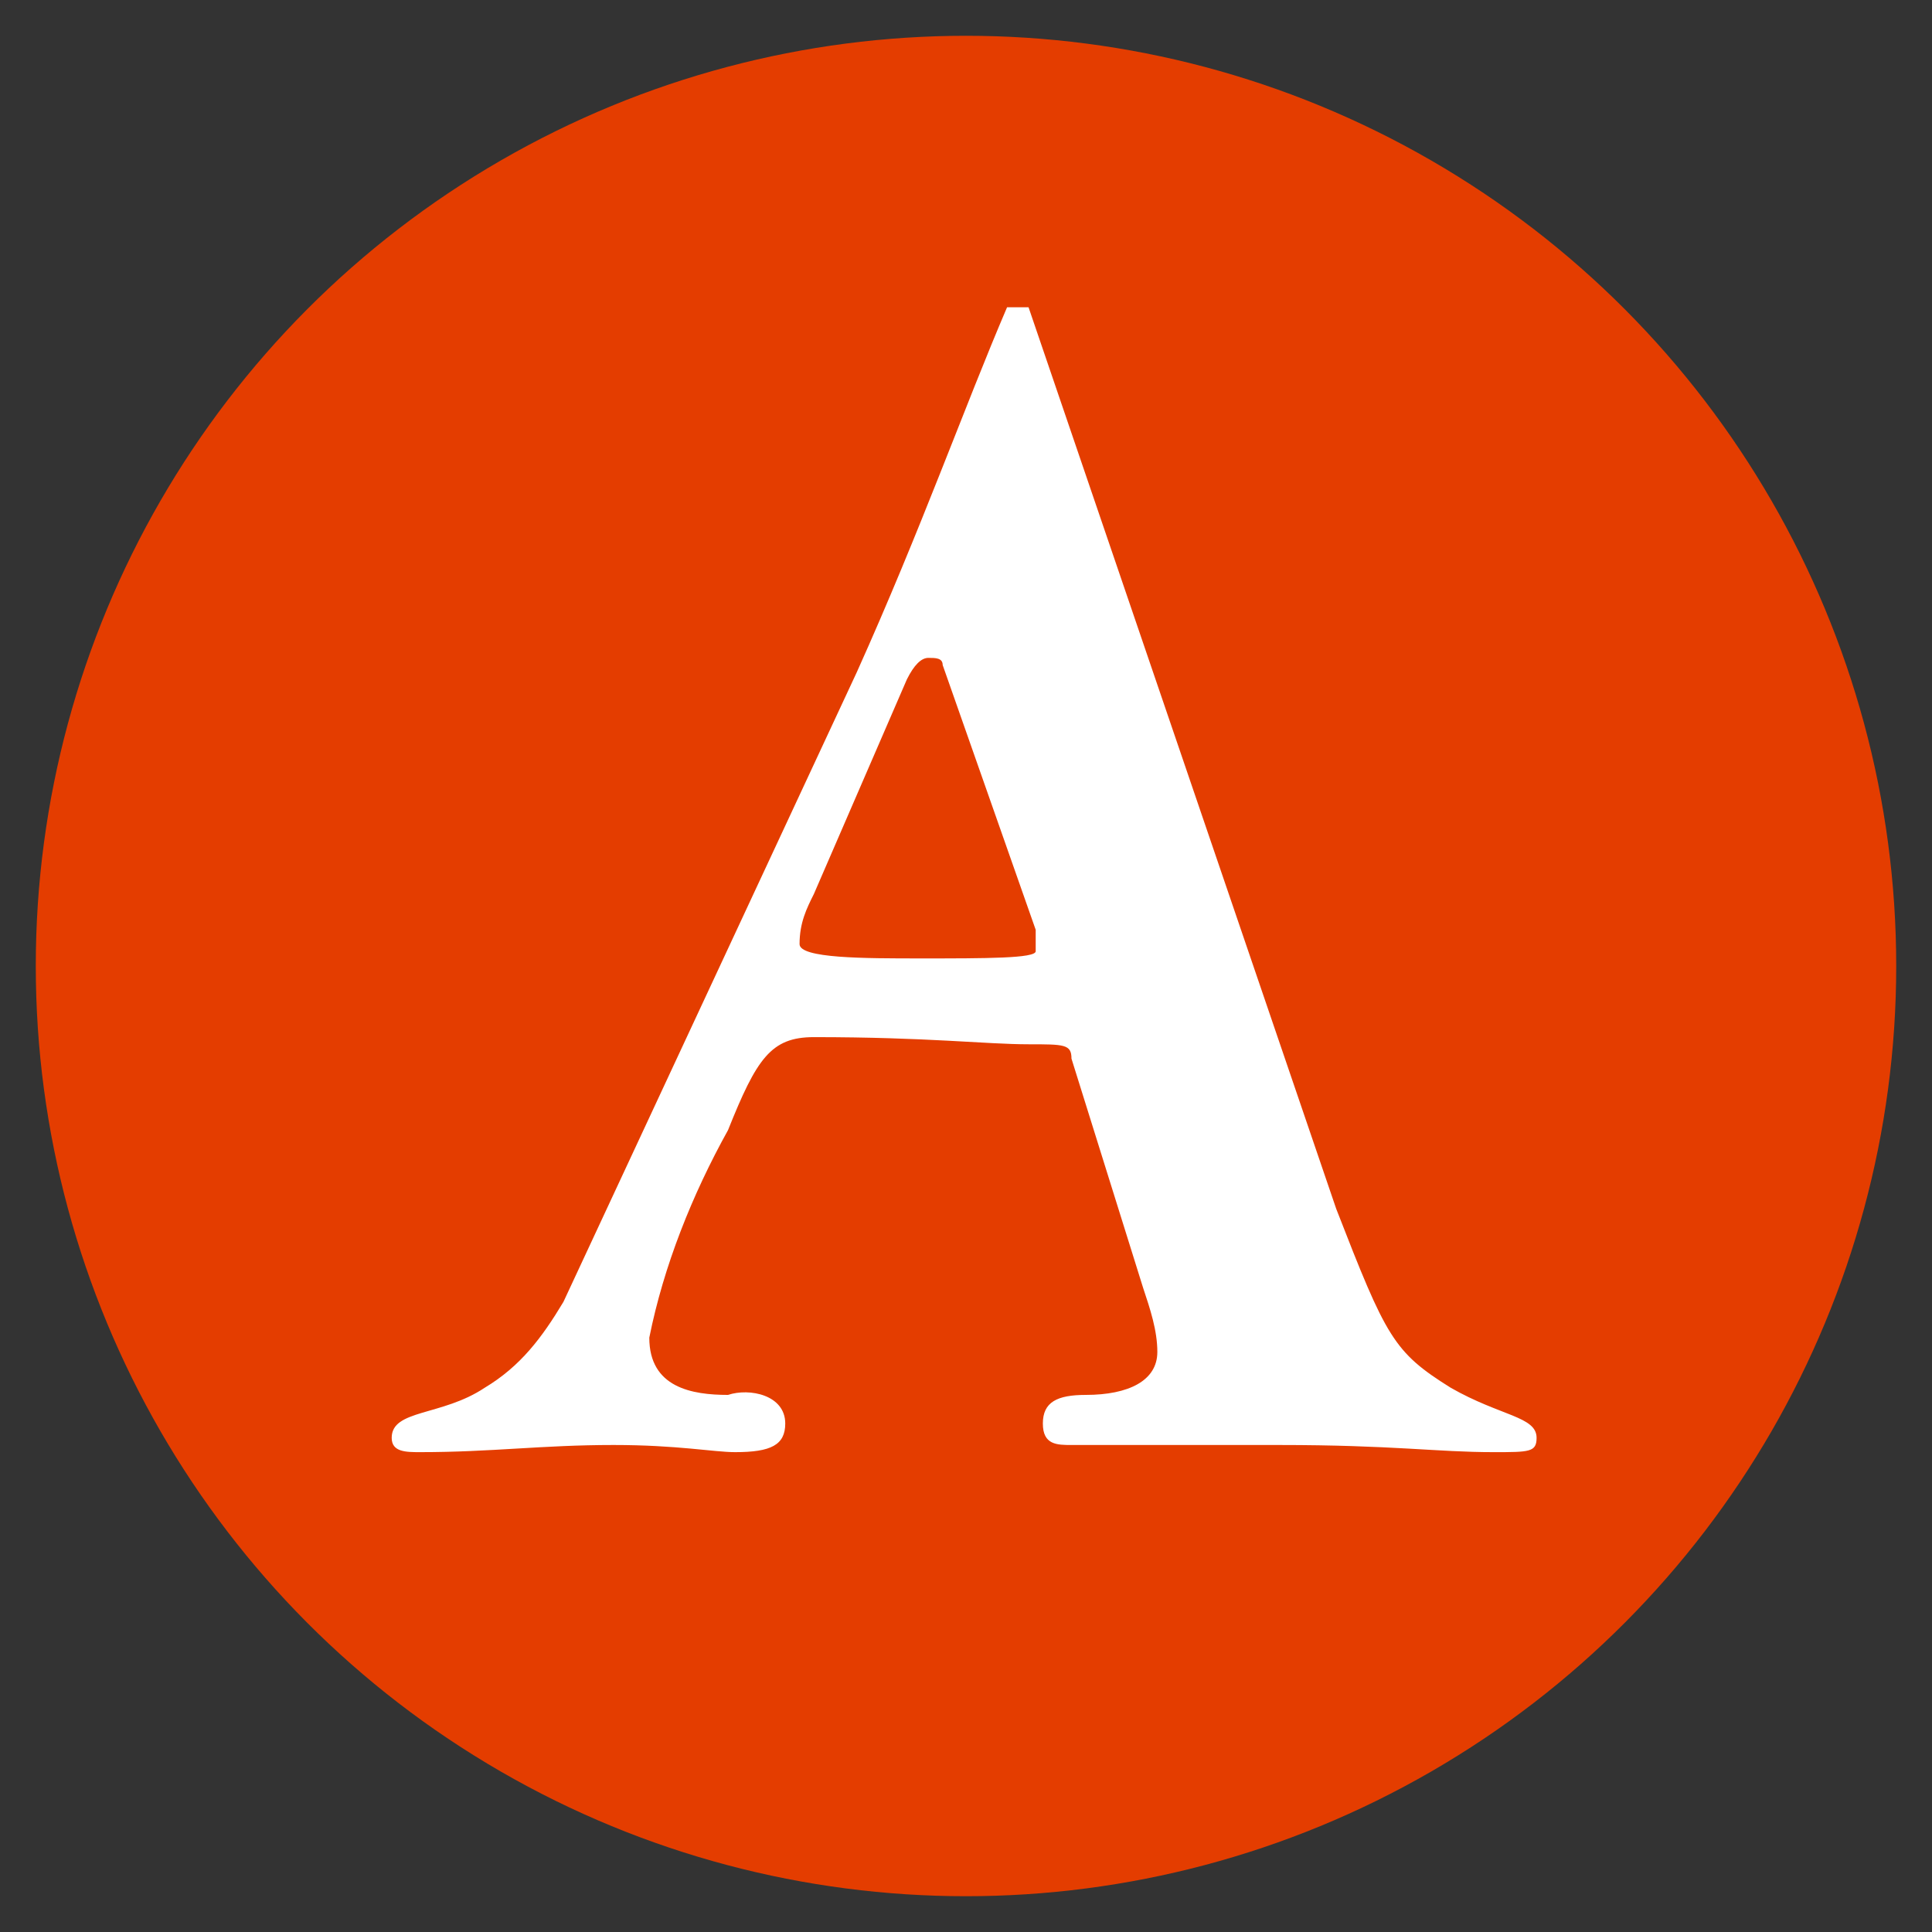
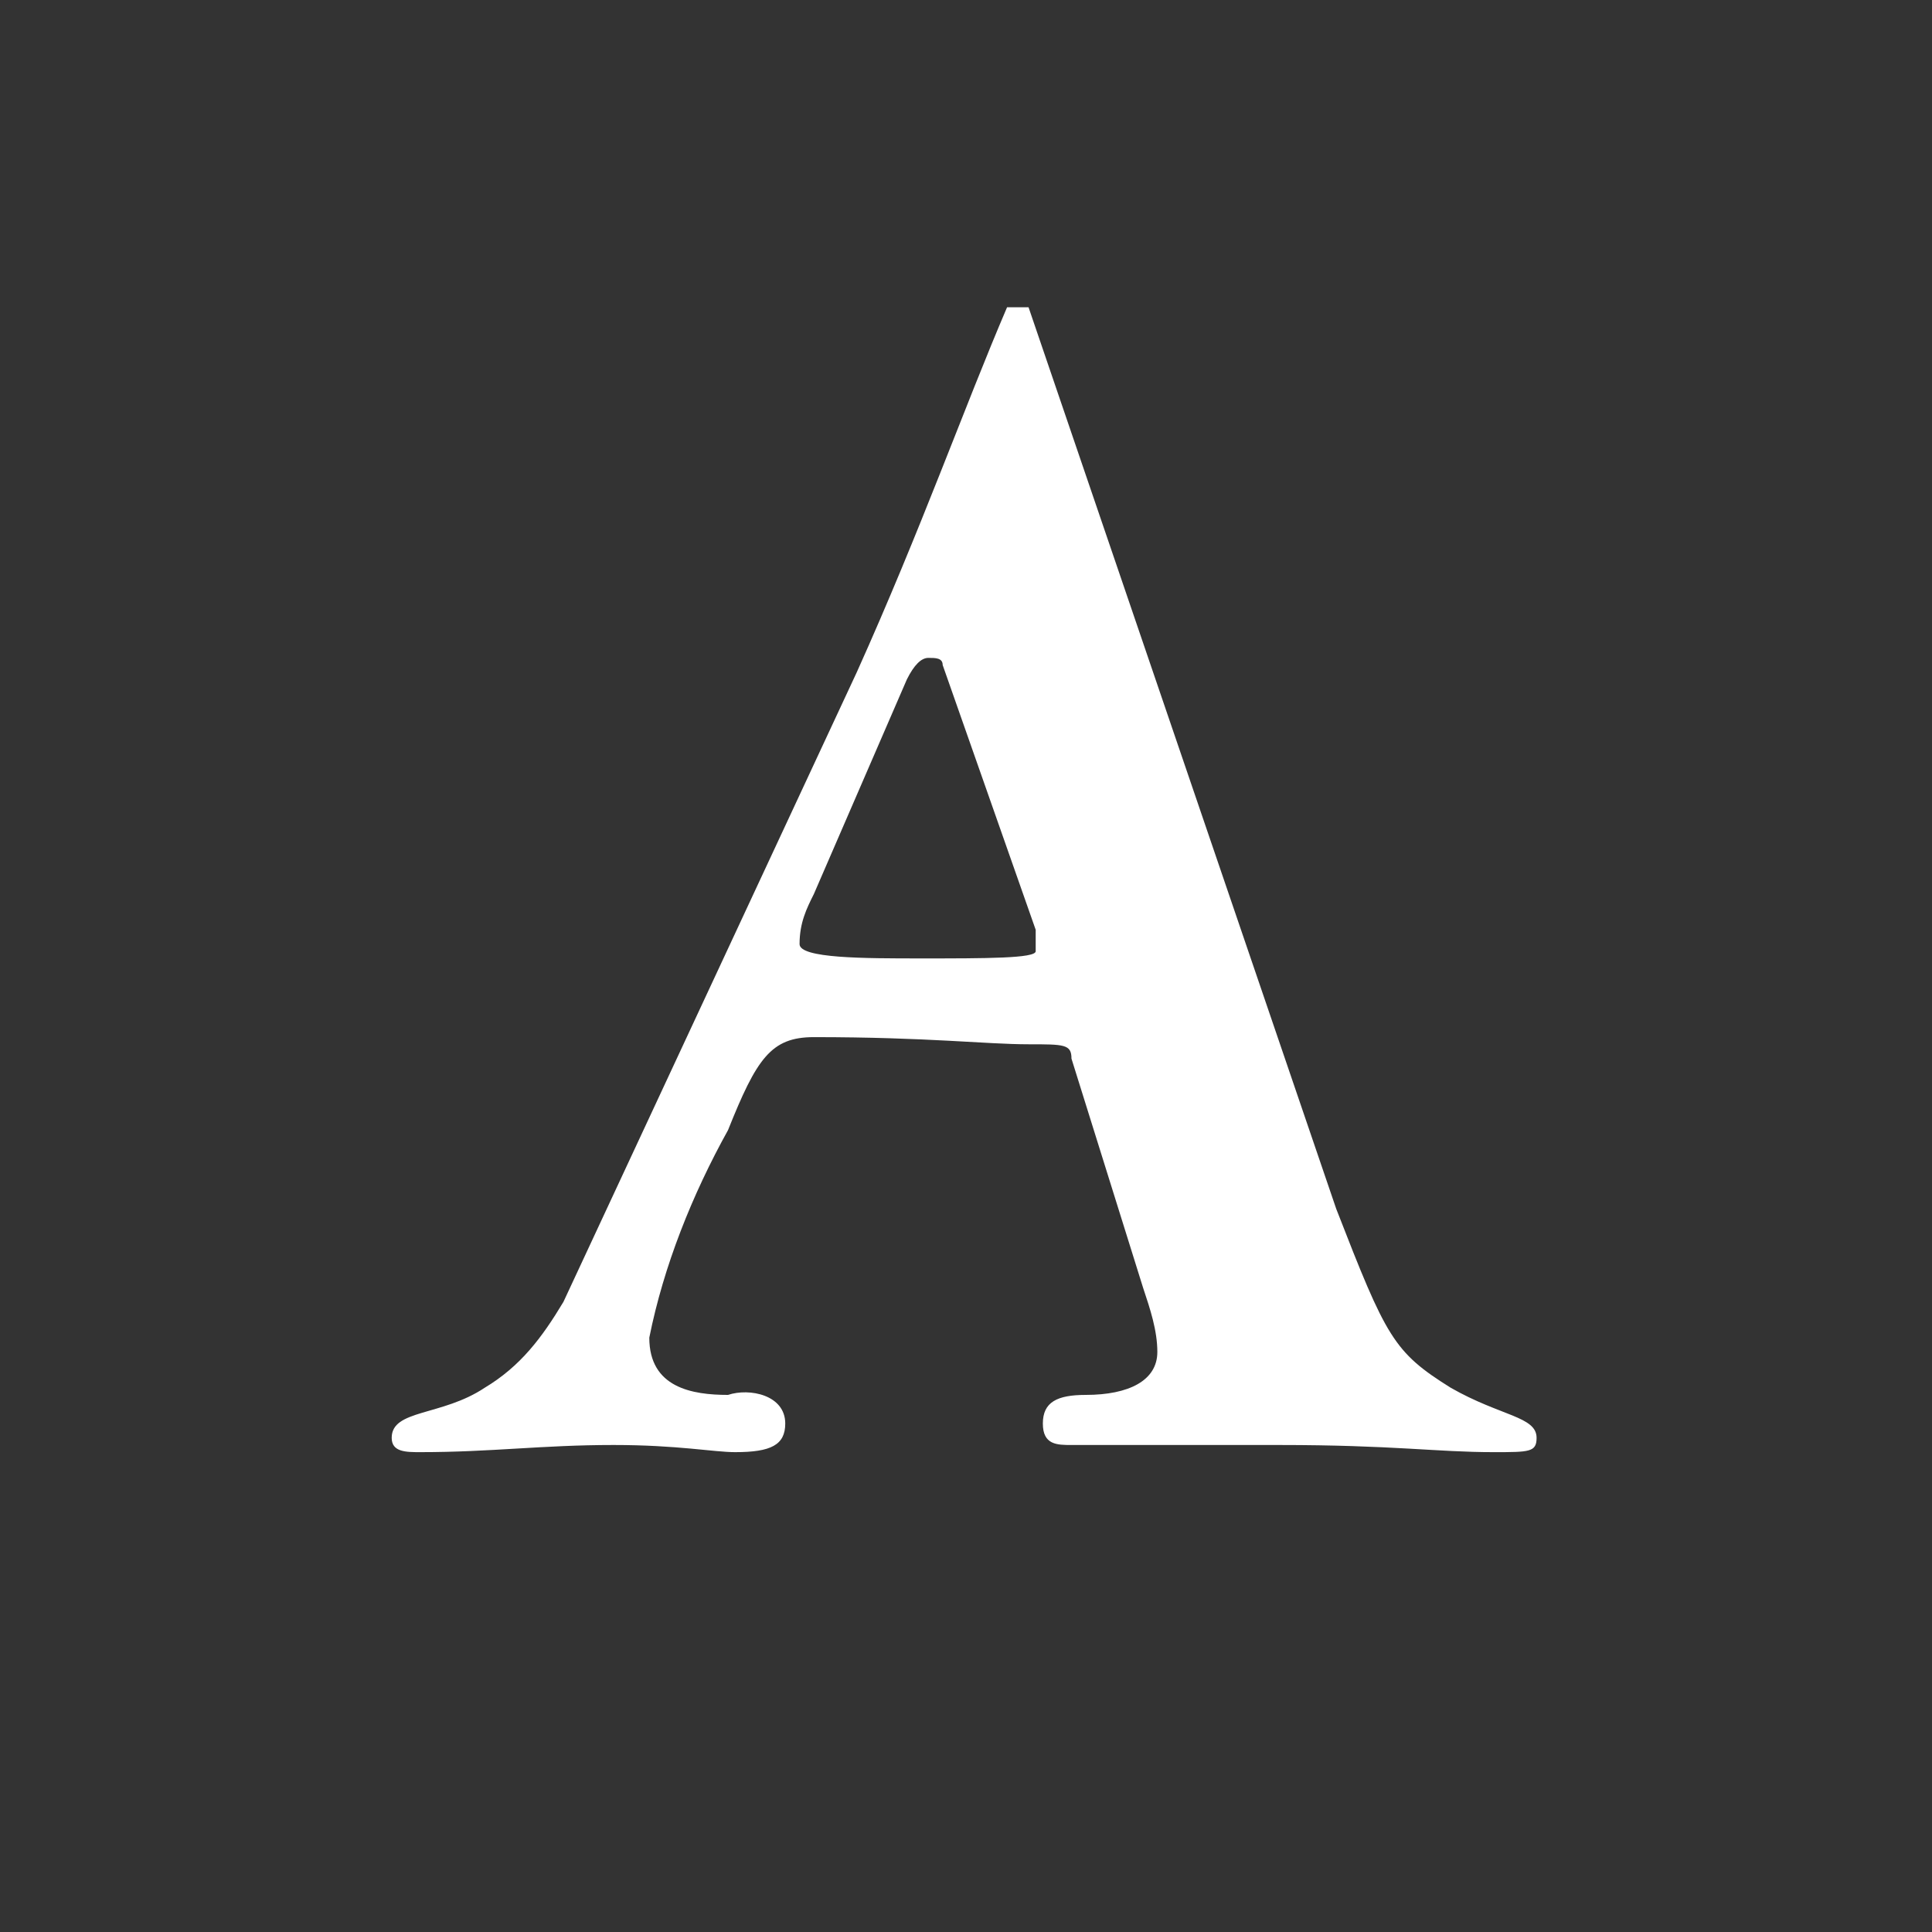
<svg xmlns="http://www.w3.org/2000/svg" version="1.1" id="q-a_symbol_a" x="0px" y="0px" viewBox="0 0 27 27" style="enable-background:new 0 0 27 27;" xml:space="preserve">
  <rect x="0" y="0" width="27" height="27" fill="#333333" stroke="none" />
  <style type="text/css">
	.st0{fill:#E43D00;}
	.st1{fill:#FFFFFF;}
</style>
-   <ellipse id="楕円形_374" class="st0" cx="13.5" cy="13.5" rx="13" ry="13" />
  <g id="グループ_3315" transform="translate(4.974 3.894)">
    <g id="グループ_3314">
      <path id="パス_1981" class="st1" d="M13.7,13c0.7,1.8,0.8,2,1.6,2.5c0.7,0.4,1.2,0.4,1.2,0.7c0,0.2-0.1,0.2-0.6,0.2    c-0.8,0-1.4-0.1-3-0.1h-2.9c-0.2,0-0.4,0-0.4-0.3c0-0.3,0.2-0.4,0.6-0.4c0.6,0,1-0.2,1-0.6c0-0.3-0.1-0.6-0.2-0.9l-1-3.2    c0-0.2-0.1-0.2-0.6-0.2c-0.6,0-1.4-0.1-3-0.1c-0.6,0-0.8,0.3-1.2,1.3c-0.5,0.9-0.9,1.9-1.1,2.9c0,0.7,0.6,0.8,1.1,0.8    C5.5,15.5,6,15.6,6,16c0,0.3-0.2,0.4-0.7,0.4c-0.3,0-0.8-0.1-1.7-0.1c-1,0-1.7,0.1-2.7,0.1c-0.2,0-0.4,0-0.4-0.2    c0-0.4,0.7-0.3,1.3-0.7c0.5-0.3,0.8-0.7,1.1-1.2l4.1-8.8c0.9-2,1.5-3.7,2.1-5.1h0.3L13.7,13z M8.2,5.4c0-0.1-0.1-0.1-0.2-0.1    c-0.1,0-0.2,0.1-0.3,0.3l-1.3,3C6.3,8.8,6.2,9,6.2,9.3c0,0.2,0.9,0.2,1.7,0.2c0.9,0,1.6,0,1.6-0.1c0-0.1,0-0.2,0-0.3L8.2,5.4z" />
    </g>
  </g>
</svg>